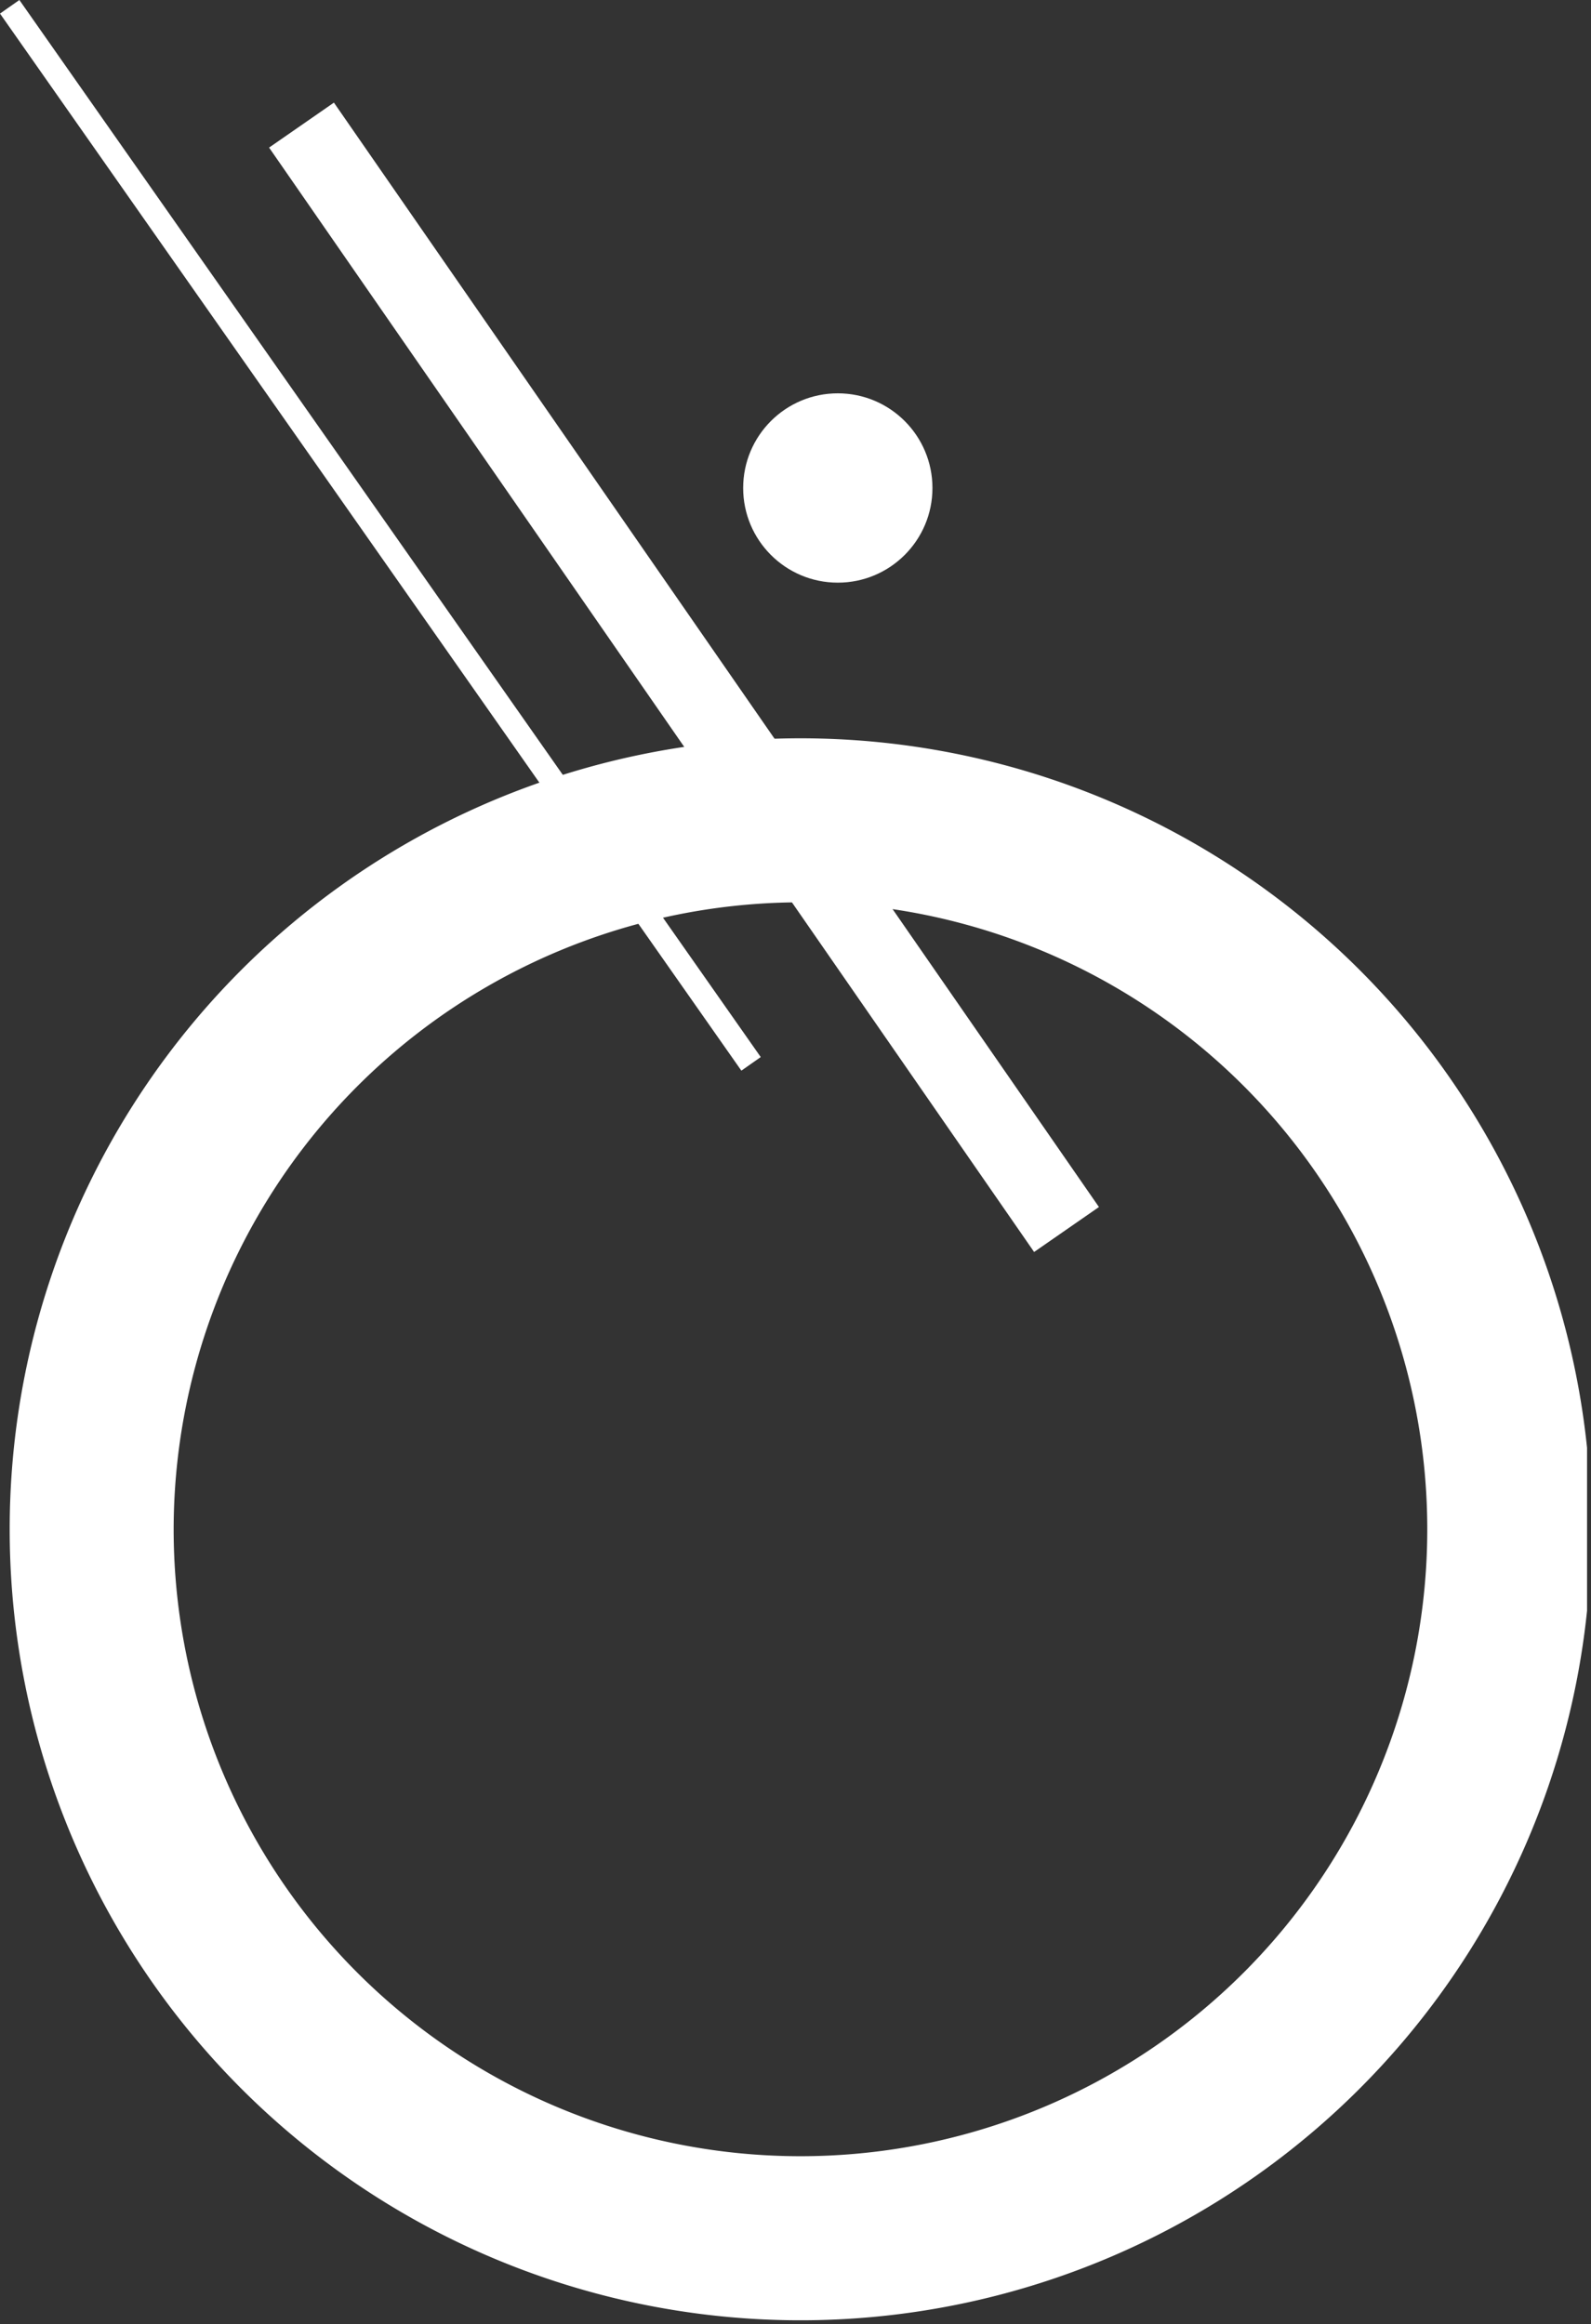
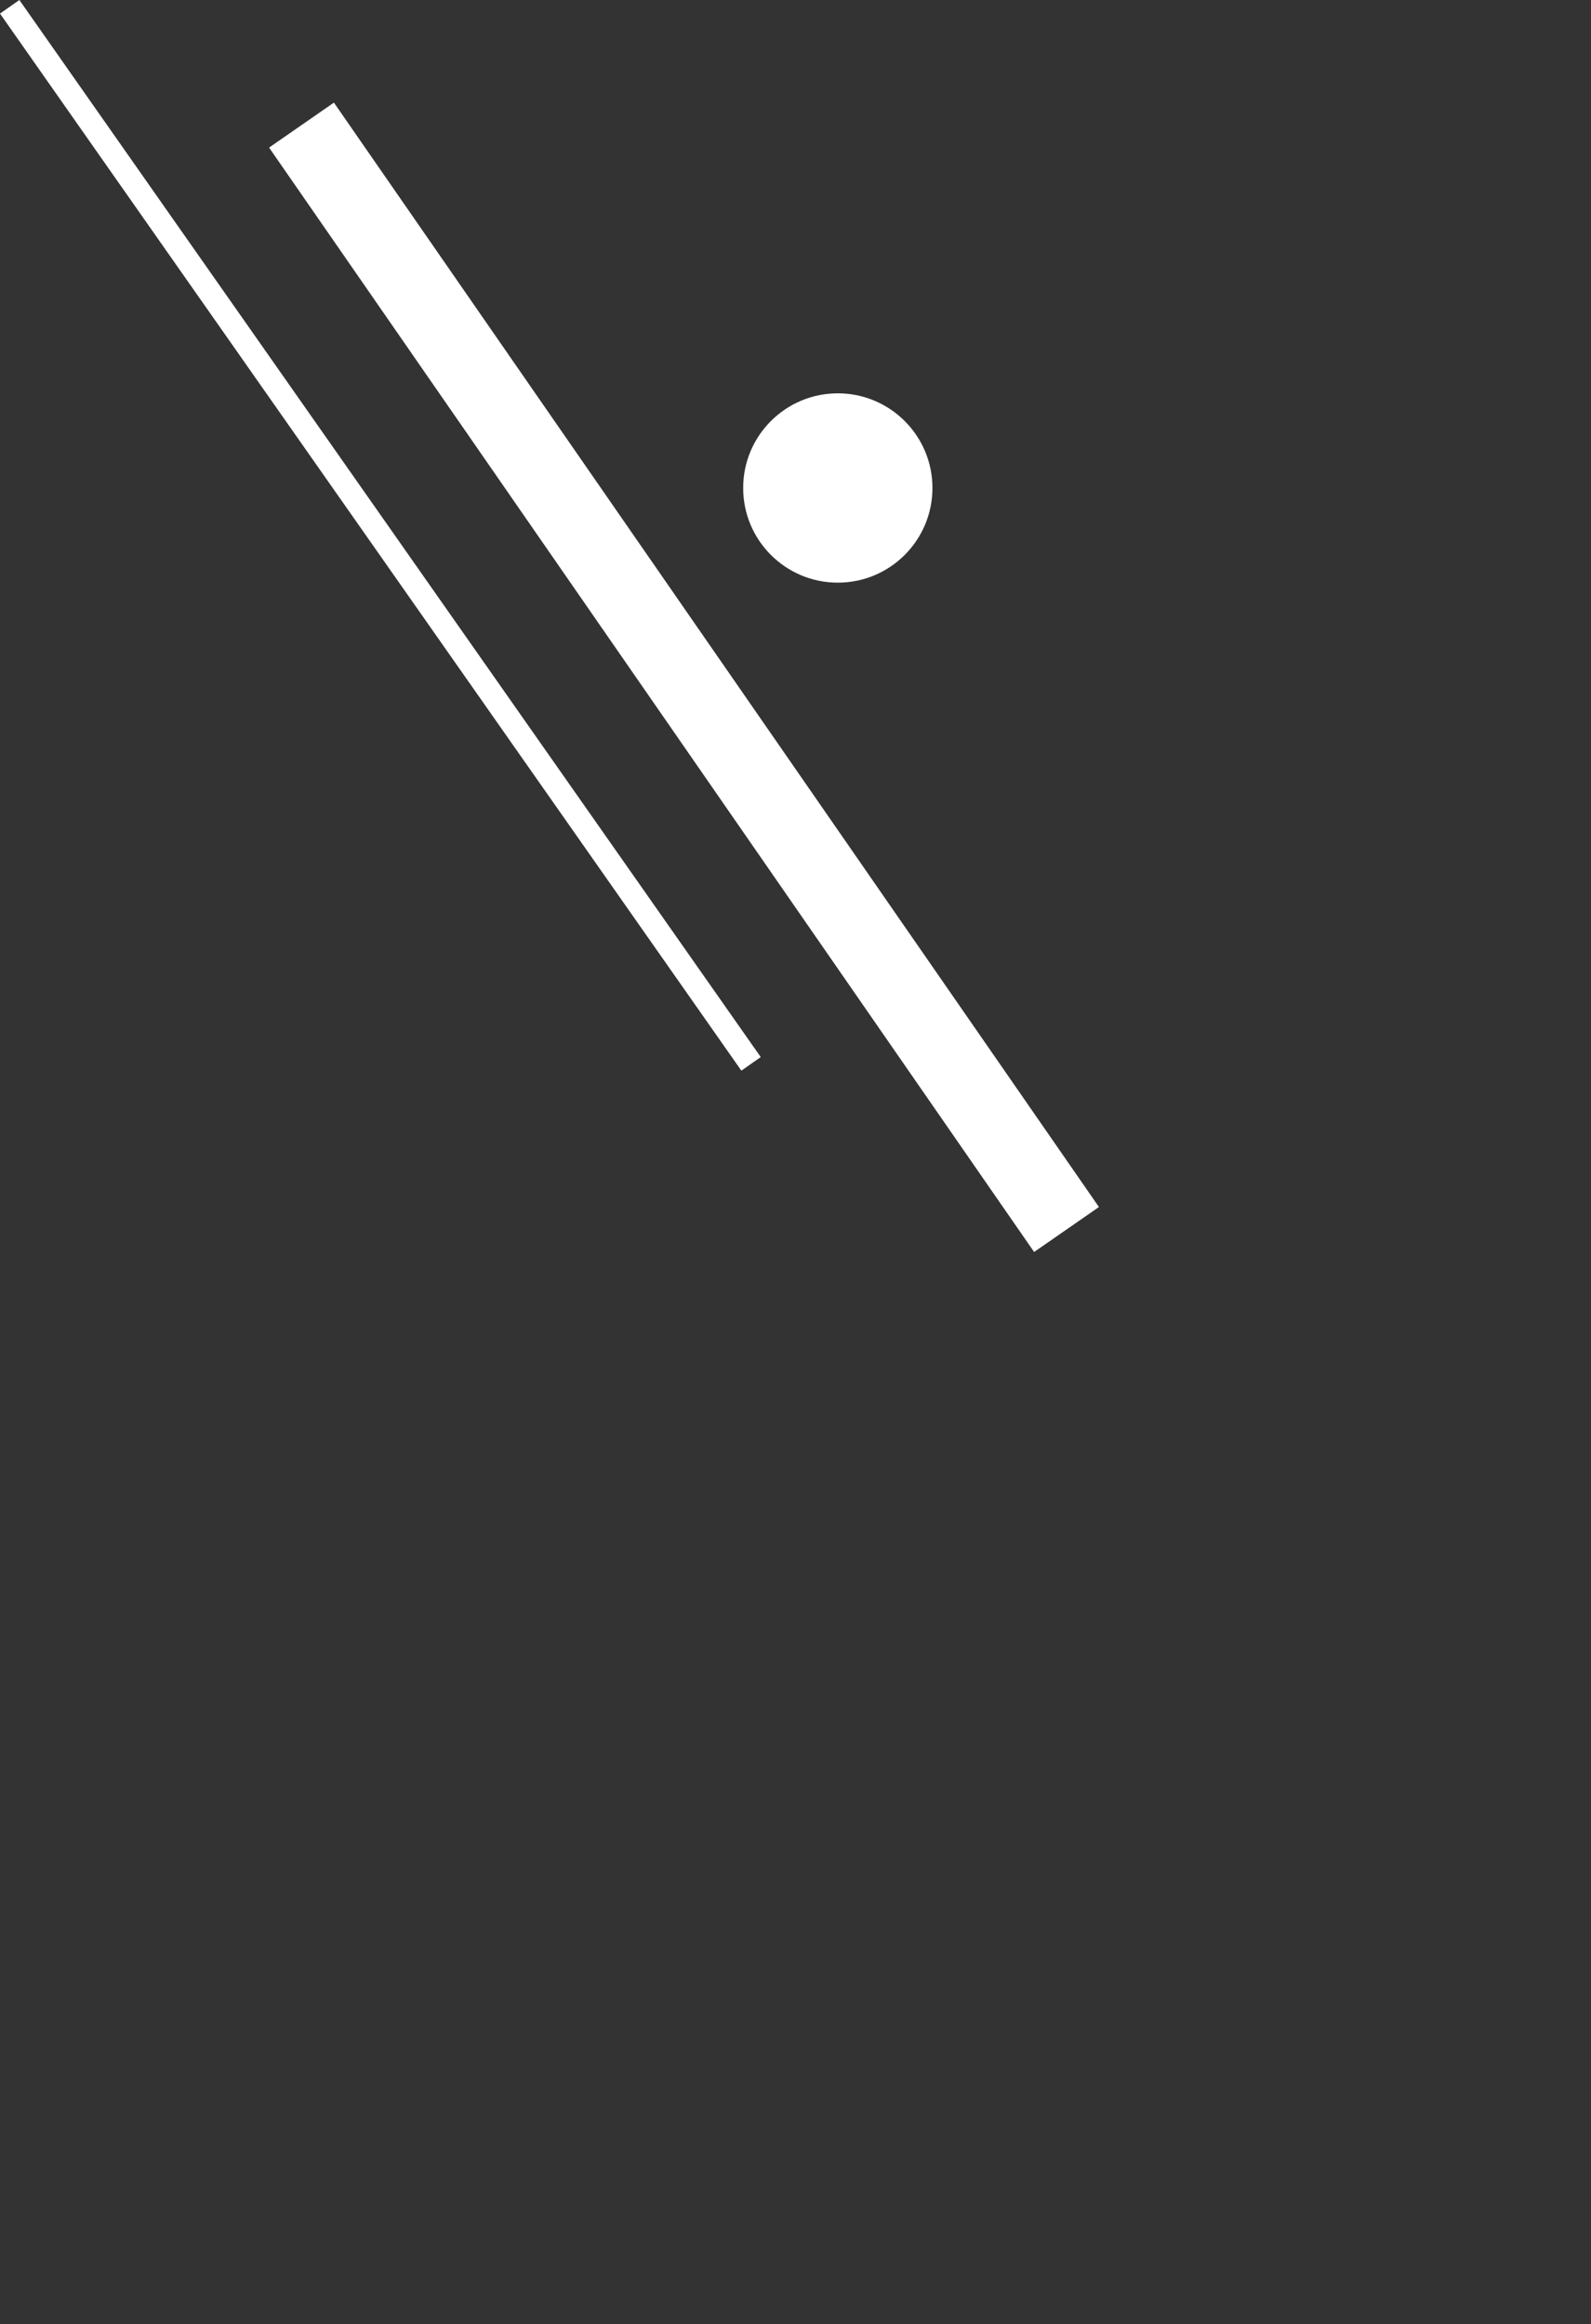
<svg xmlns="http://www.w3.org/2000/svg" width="201.728" height="294.627" viewBox="0 0 201.728 294.627">
  <rect x="0" y="0" width="201.728" height="294.627" fill="#333333" stroke="none" />
  <g transform="translate(-92.772 -7747.139)">
-     <path d="M273.363,102.716a100.266,100.266,0,0,1,200-10.32v20.64a100.266,100.266,0,0,1-200-10.32Zm20.79,0a79.475,79.475,0,1,0,79.472-79.479A79.561,79.561,0,0,0,294.153,102.716Z" transform="translate(-179.363 7838.286)" fill="#fff" />
    <path d="M92.89,142.848l-97-140,8.22-5.7,97,140Z" transform="translate(131 7763)" fill="#fff" />
    <path d="M92.772,134.861l-94-134L1.228-.861l94,134Z" transform="translate(94 7748)" fill="#fff" />
    <circle cx="12" cy="12" r="12" transform="translate(187 7797)" fill="#fff" />
  </g>
</svg>